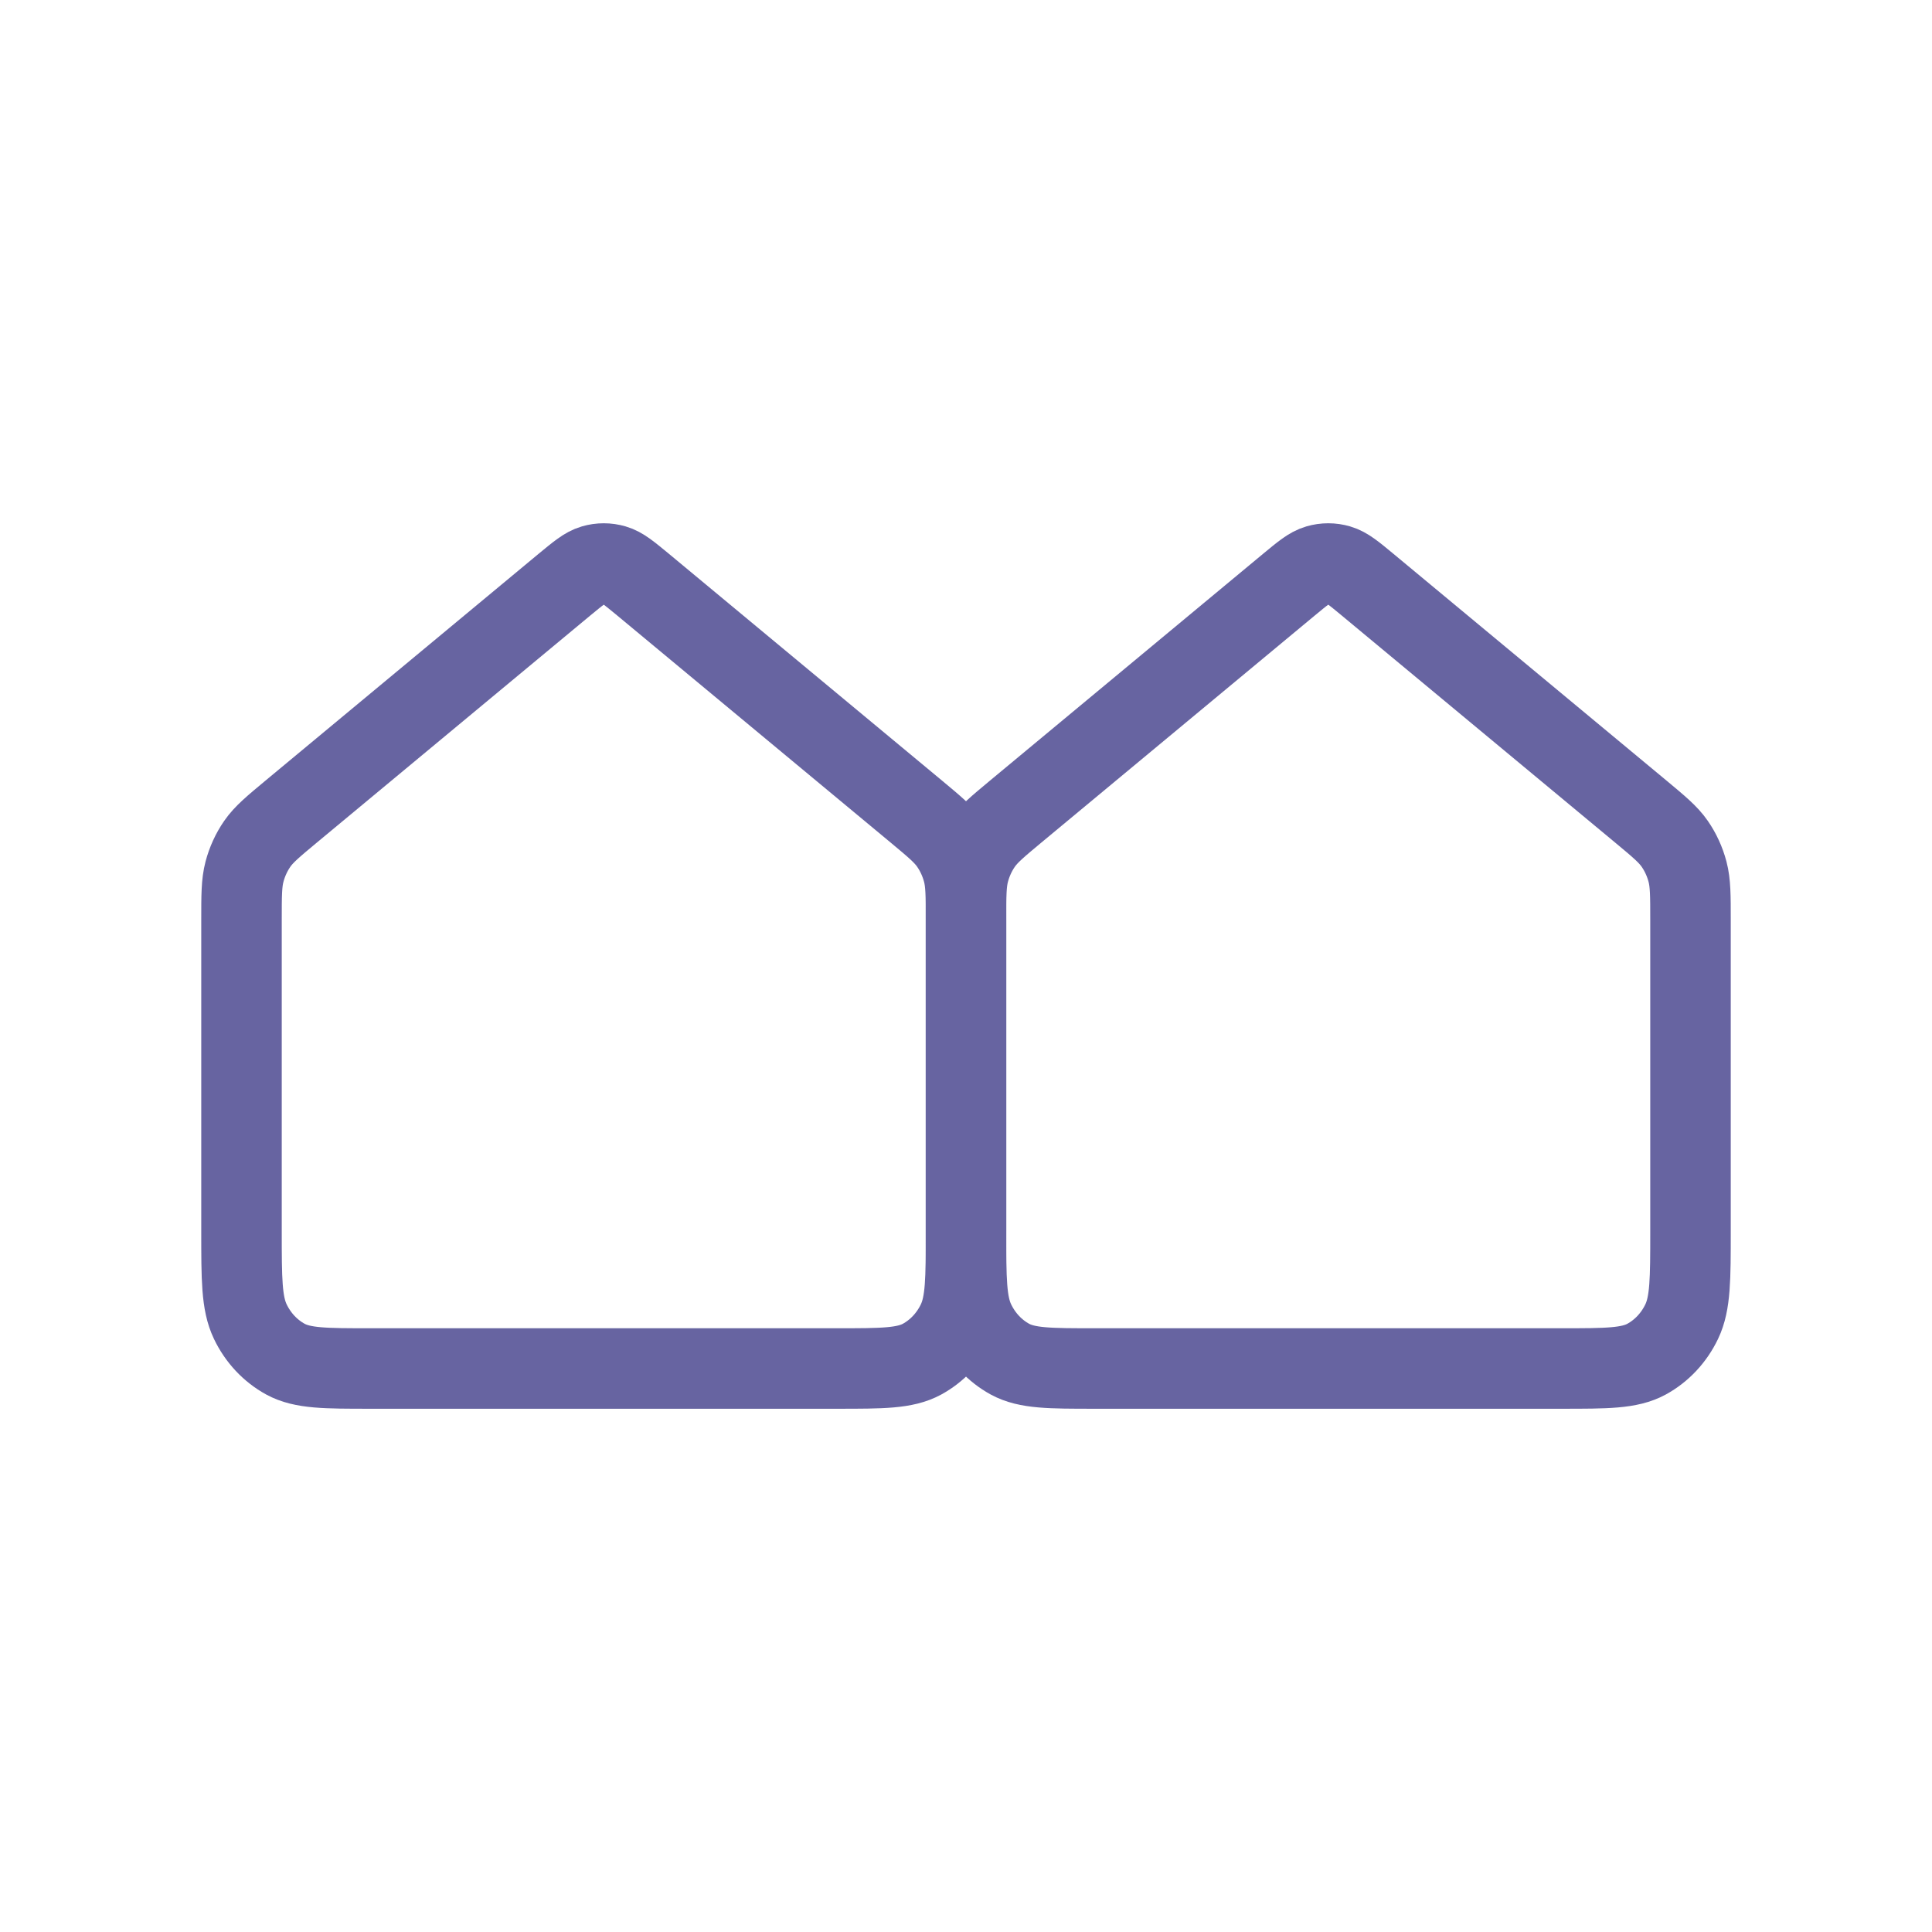
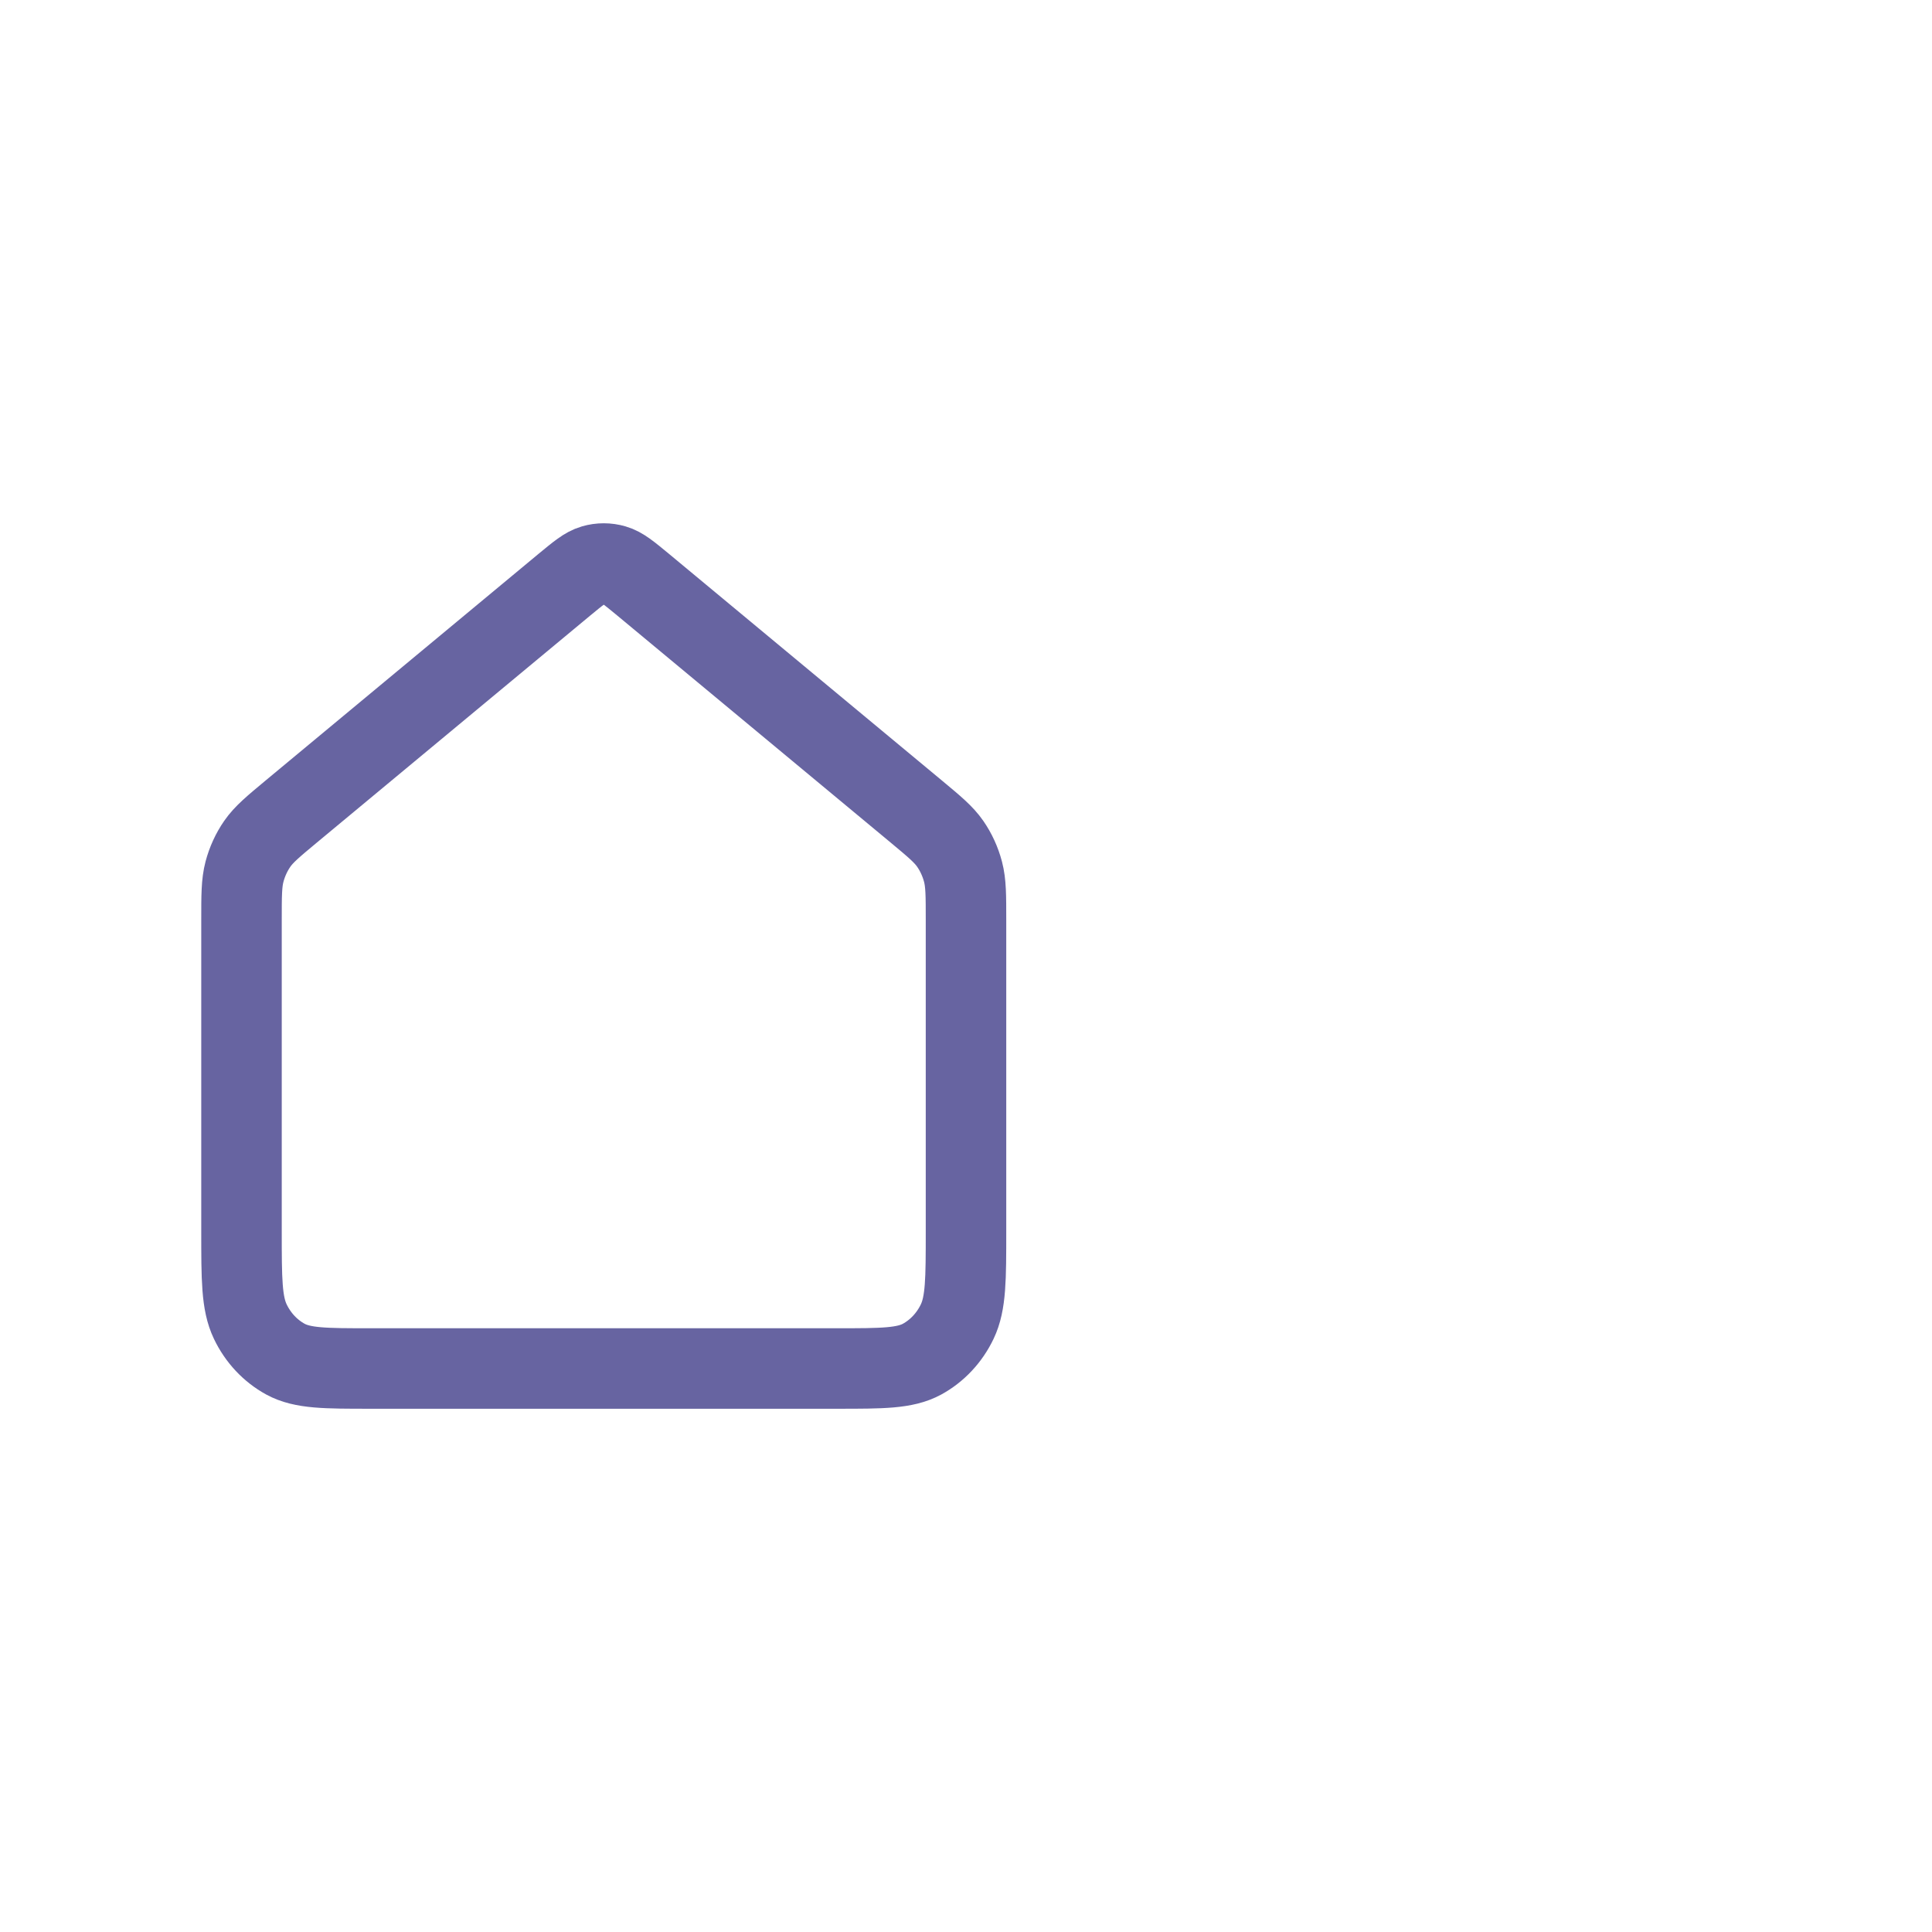
<svg xmlns="http://www.w3.org/2000/svg" width="24" height="24" viewBox="0 0 24 24" fill="none">
  <path d="M3 11.43C3 11.123 3 10.97 3.037 10.829C3.07 10.704 3.124 10.586 3.196 10.482C3.278 10.364 3.391 10.27 3.618 10.081L7.009 7.265C7.185 7.12 7.272 7.047 7.369 7.019C7.455 6.994 7.545 6.994 7.631 7.019C7.728 7.047 7.815 7.12 7.991 7.265L11.382 10.081C11.609 10.27 11.722 10.364 11.804 10.482C11.876 10.586 11.93 10.704 11.963 10.829C12 10.97 12 11.123 12 11.43V15.292C12 15.89 12 16.189 11.891 16.417C11.795 16.618 11.642 16.781 11.454 16.884C11.24 17 10.96 17 10.4 17H4.6C4.04 17 3.76 17 3.546 16.884C3.358 16.781 3.205 16.618 3.109 16.417C3 16.189 3 15.89 3 15.292V11.43Z" stroke="#6764A1" stroke-linecap="round" stroke-linejoin="round" />
-   <path d="M12 11.43C12 11.123 12 10.97 12.037 10.829C12.07 10.704 12.124 10.586 12.196 10.482C12.278 10.364 12.391 10.27 12.618 10.081L16.009 7.265C16.184 7.12 16.272 7.047 16.369 7.019C16.455 6.994 16.545 6.994 16.631 7.019C16.728 7.047 16.816 7.12 16.991 7.265L20.382 10.081C20.609 10.27 20.722 10.364 20.804 10.482C20.876 10.586 20.93 10.704 20.963 10.829C21 10.97 21 11.123 21 11.43V15.292C21 15.89 21 16.189 20.891 16.417C20.795 16.618 20.642 16.781 20.454 16.884C20.24 17 19.96 17 19.4 17H13.6C13.04 17 12.76 17 12.546 16.884C12.358 16.781 12.205 16.618 12.109 16.417C12 16.189 12 15.89 12 15.292V11.43Z" stroke="#6764A1" stroke-linecap="round" stroke-linejoin="round" />
</svg>